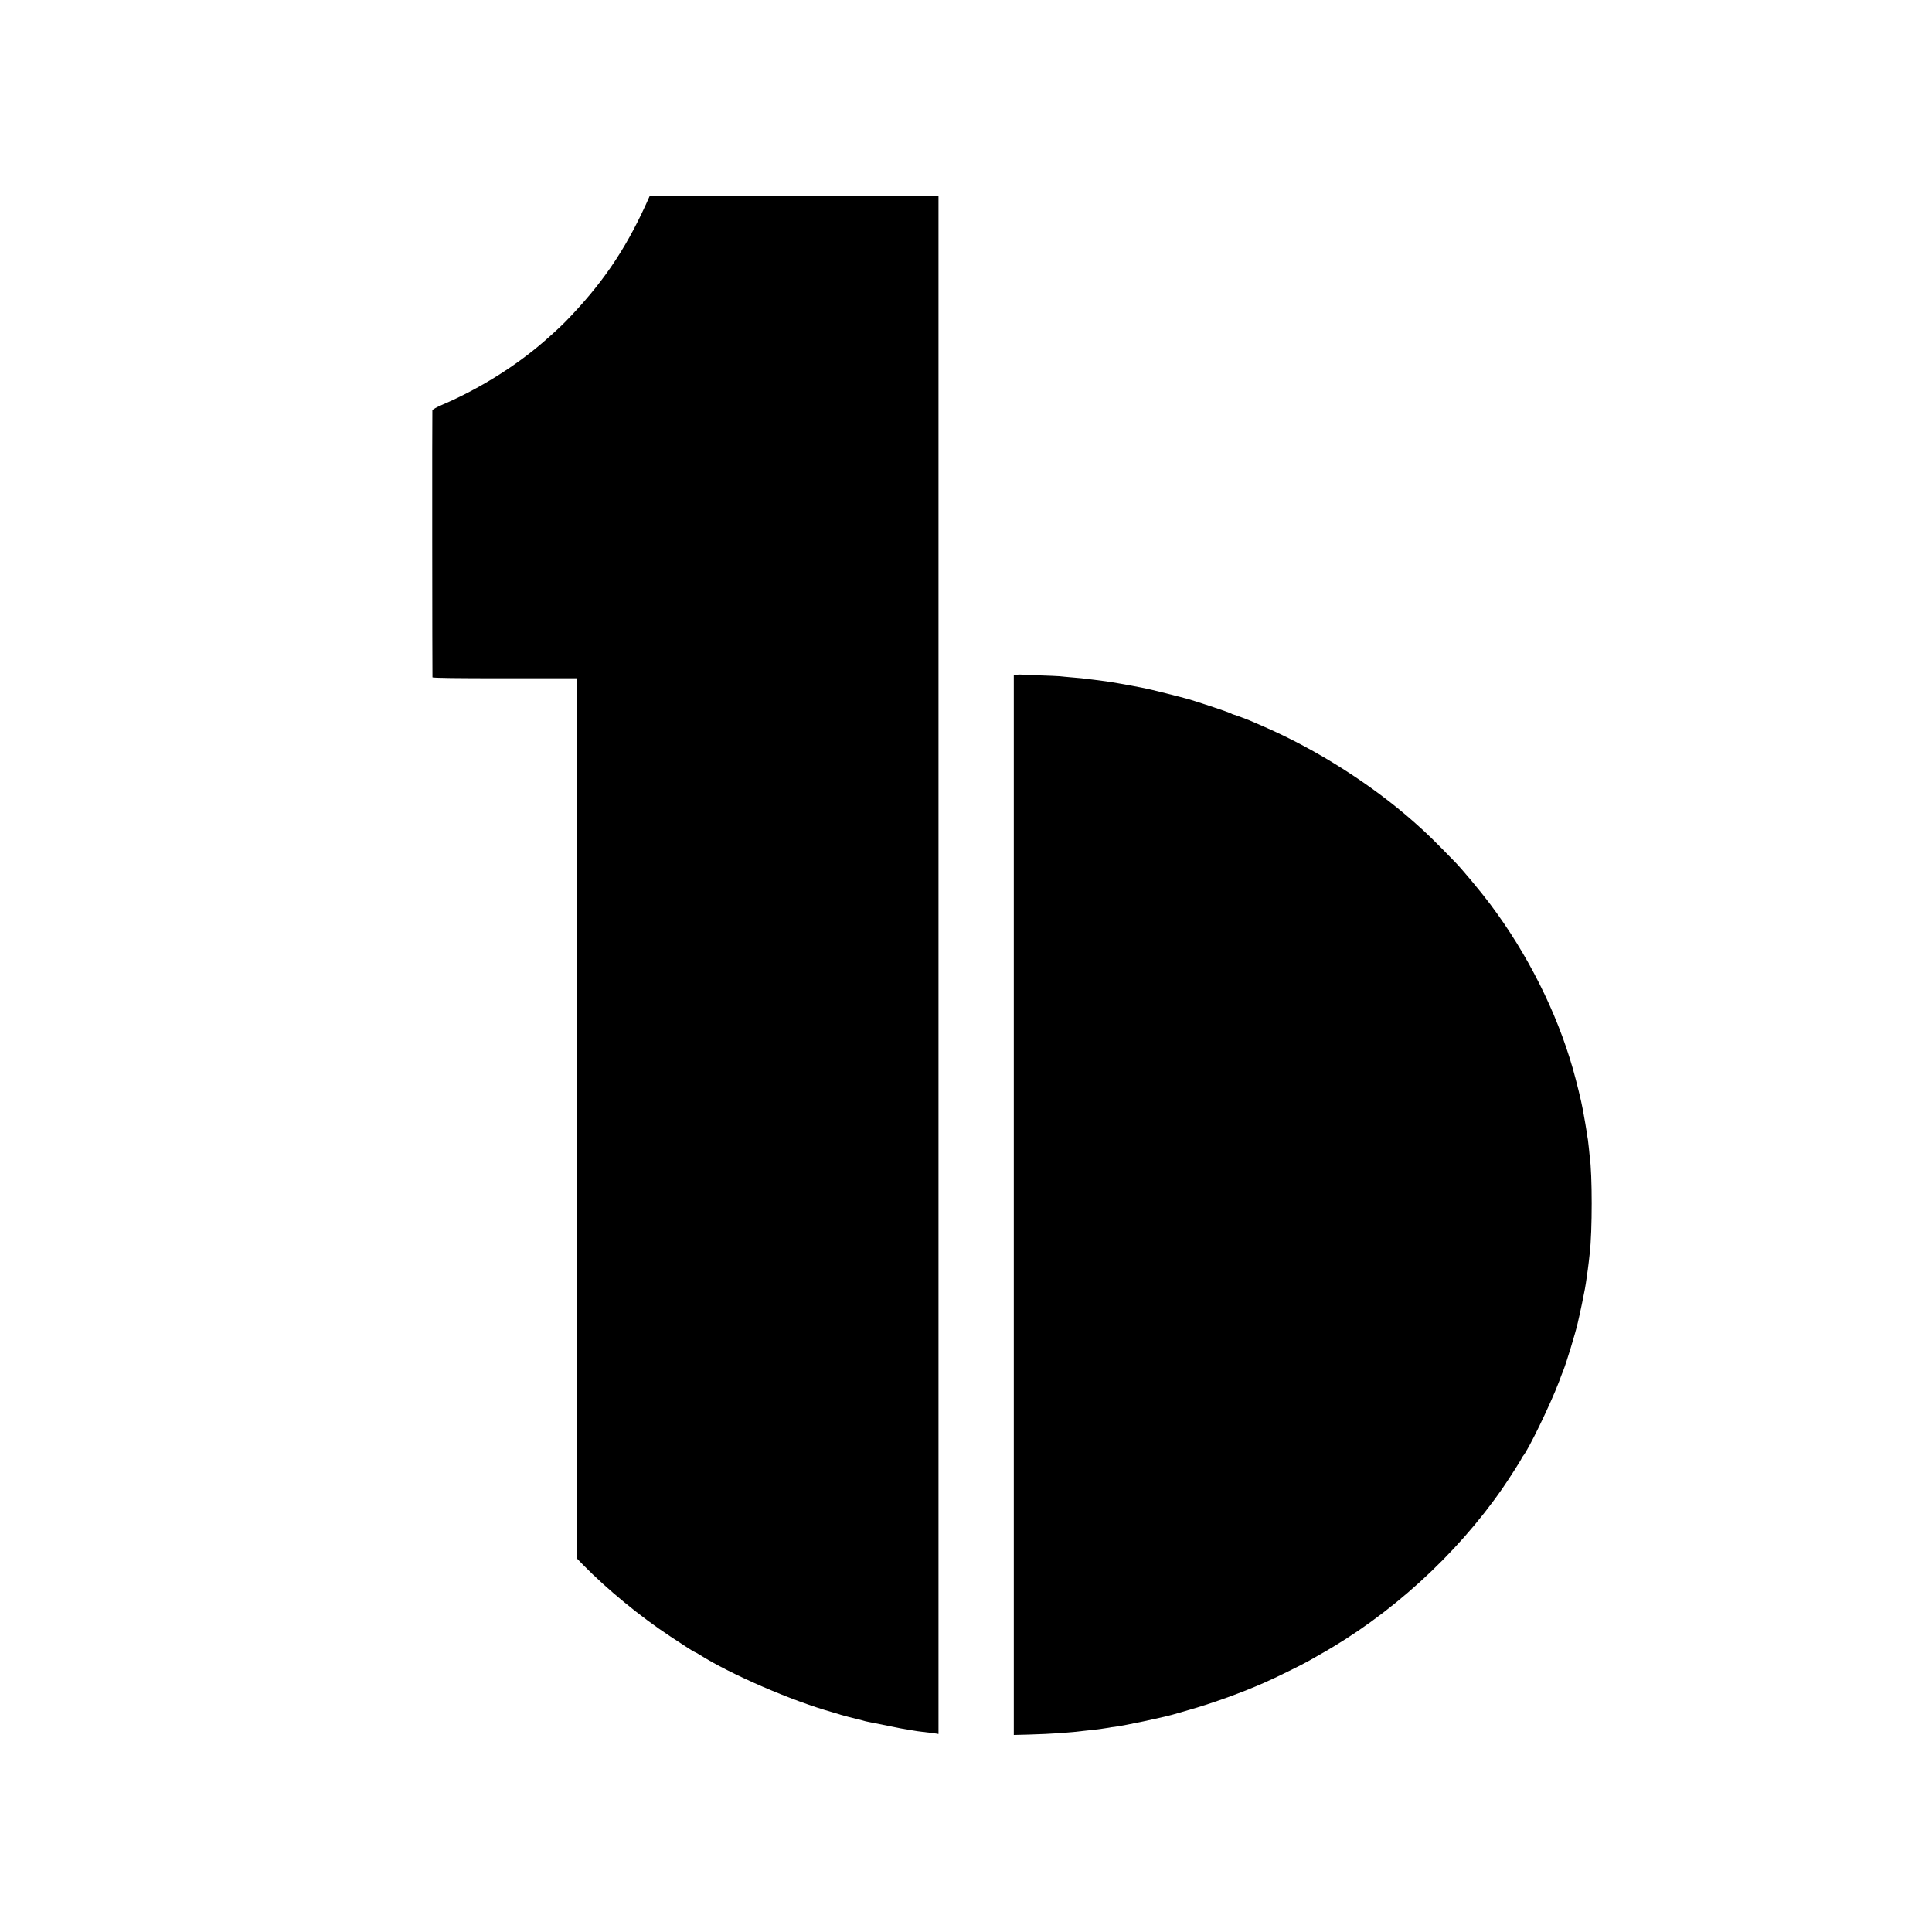
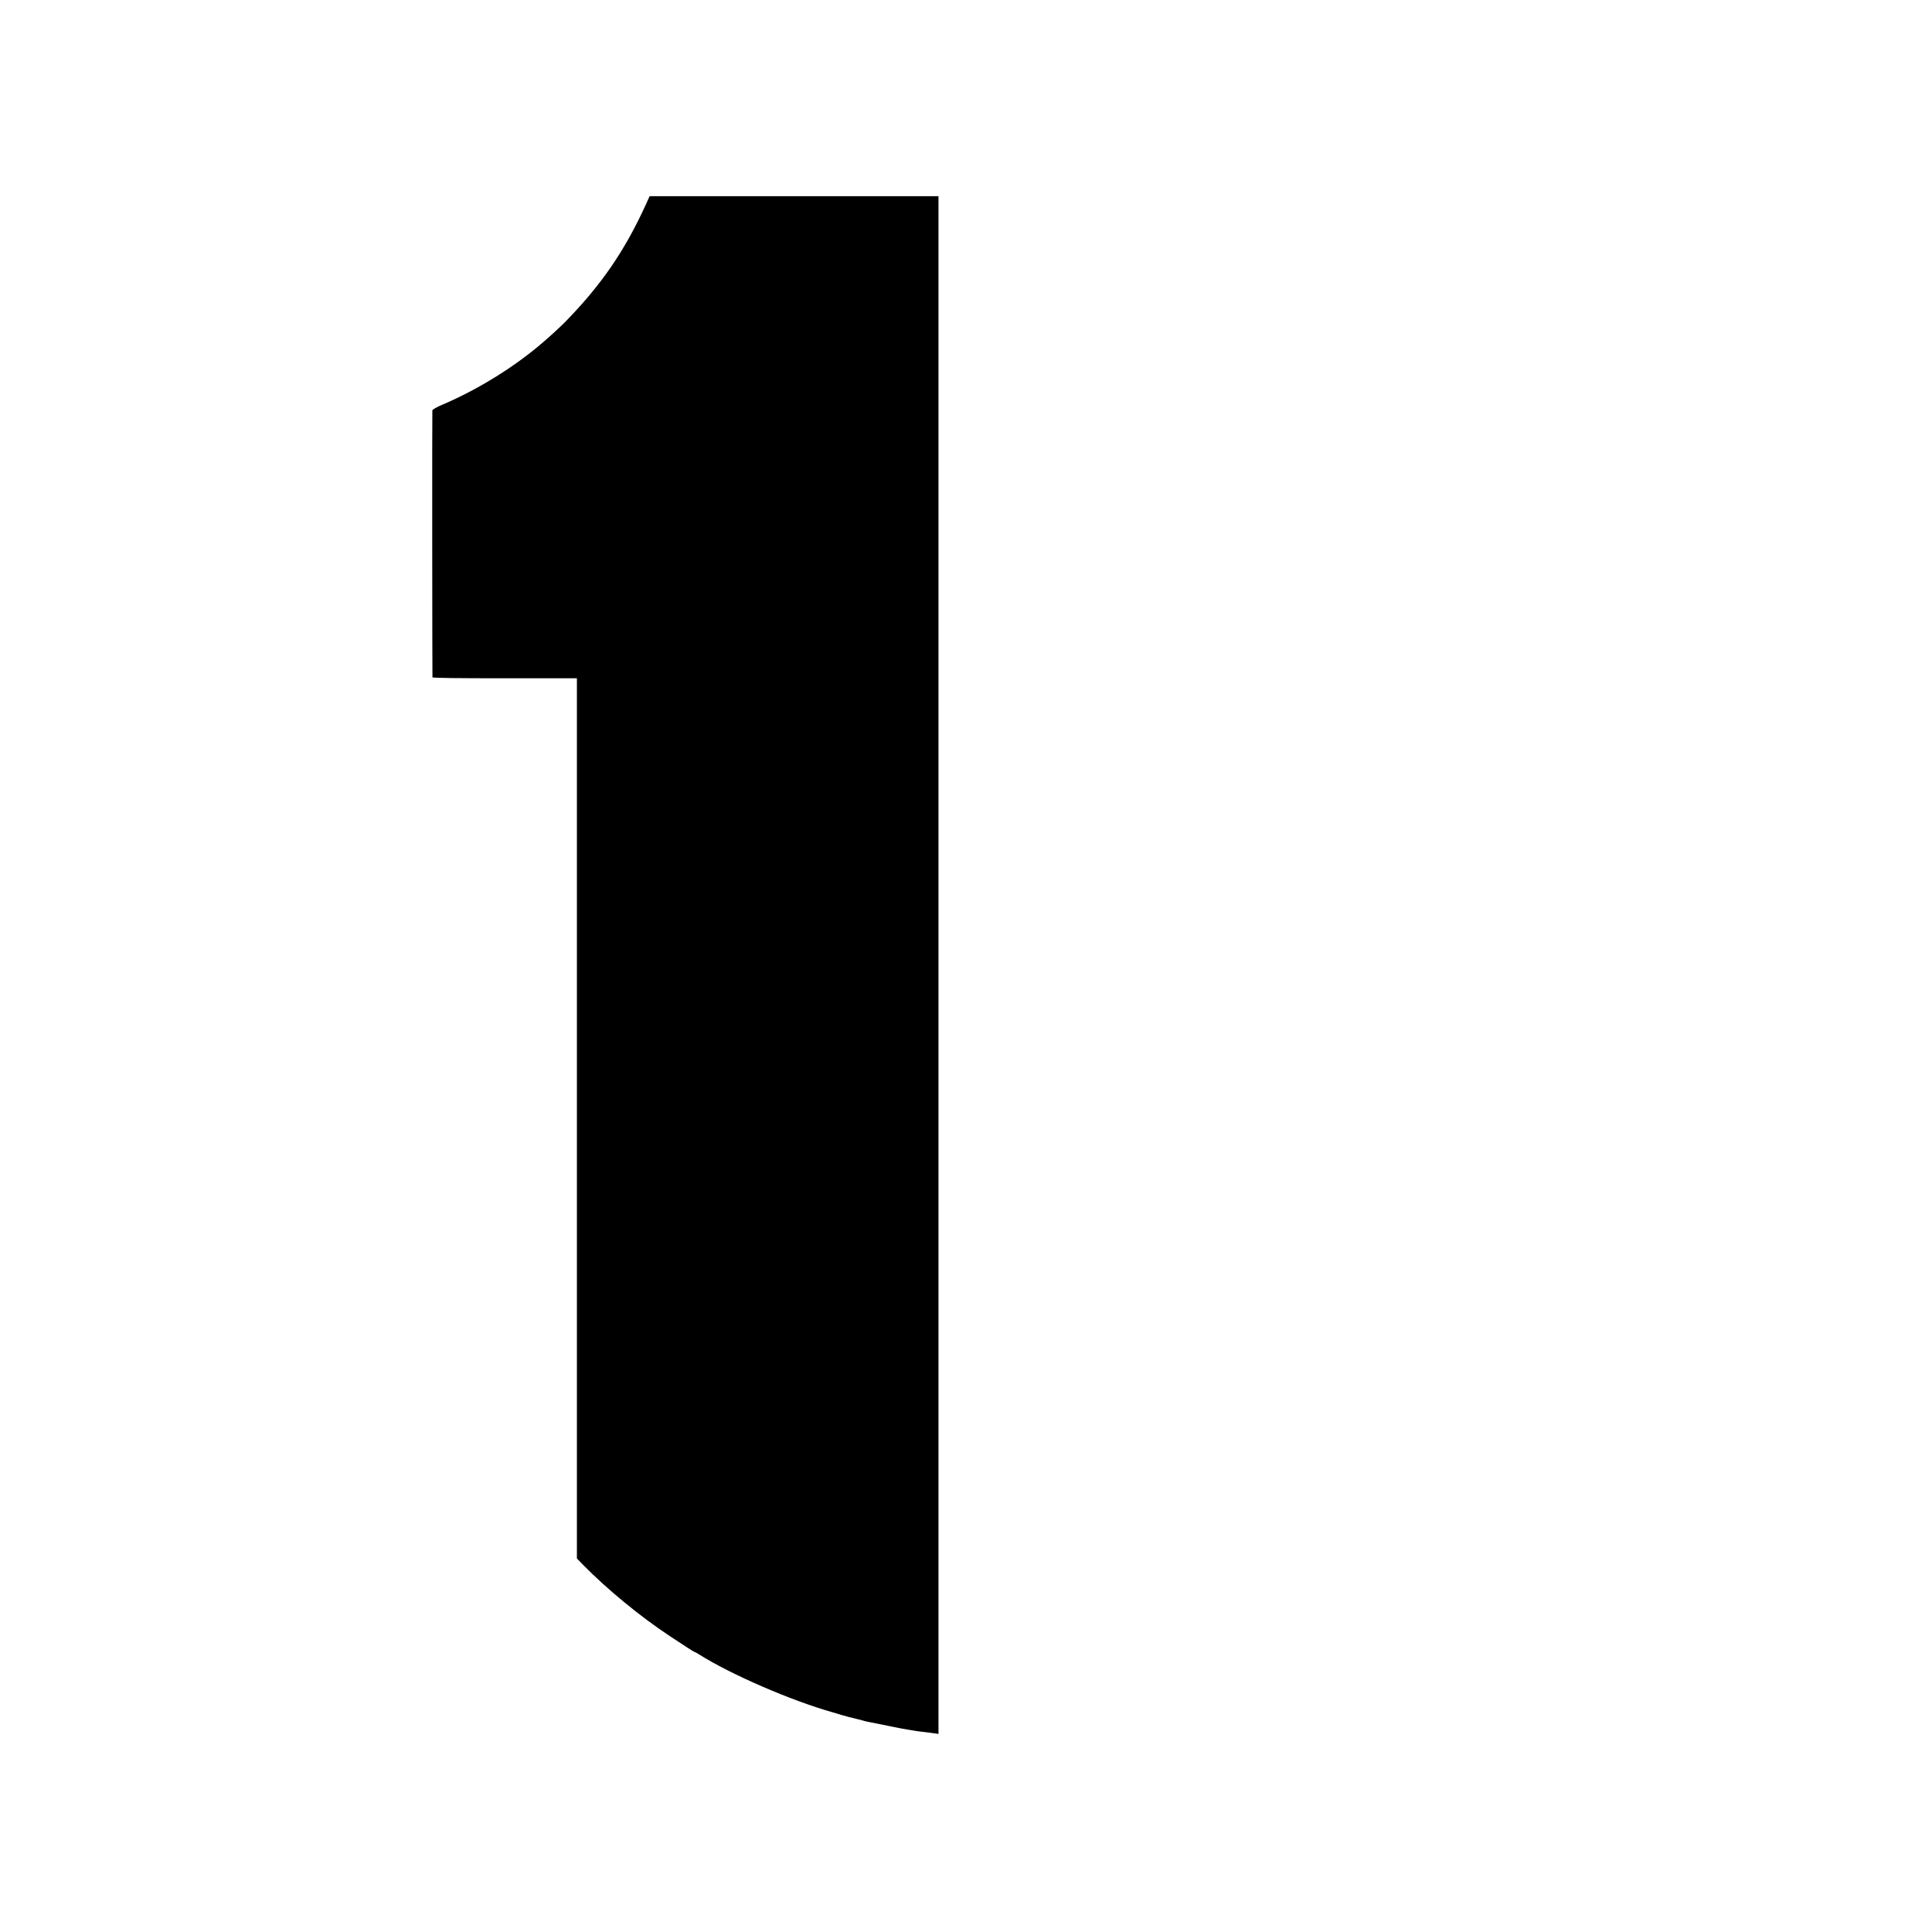
<svg xmlns="http://www.w3.org/2000/svg" version="1.0" width="2001pt" height="2001pt" viewBox="0 0 2001 2001" preserveAspectRatio="xMidYMid meet">
  <g transform="translate(0,2001) scale(0.1,-0.1)" fill="#000000" stroke="none">
    <path d="M6689 17891 c-219 -479 -458 -828 -831 -1211 -43 -44 -133 -128 -222 -205 -295 -257 -676 -495 -1053 -656 -58 -24 -103 -50 -105 -59 -3 -12 -1 -2734 1 -2765 1 -7 255 -10 749 -10 l747 0 0 -4558 0 -4558 65 -67 c247 -252 591 -535 900 -739 164 -109 249 -163 255 -163 3 0 23 -11 44 -24 328 -208 959 -481 1386 -601 33 -9 71 -21 85 -26 26 -8 140 -38 174 -45 10 -2 33 -8 50 -13 17 -6 45 -12 61 -15 17 -3 108 -21 204 -41 96 -20 190 -38 210 -40 20 -3 47 -7 61 -10 14 -3 45 -7 70 -10 76 -9 134 -16 158 -20 l22 -4 0 7964 0 7963 -1496 0 -1496 0 -39 -87z" />
-     <path d="M10533 13022 l-33 -3 0 -5489 0 -5489 158 4 c239 7 417 19 592 41 25 3 59 7 76 8 45 5 136 18 159 22 11 3 38 7 60 9 112 15 486 94 610 129 28 8 113 33 190 55 228 66 529 175 745 271 124 54 389 185 465 228 33 19 80 46 105 60 735 410 1421 1034 1902 1728 67 97 198 302 198 311 0 4 6 14 14 22 56 66 282 532 371 766 20 55 41 109 46 120 33 84 121 371 150 494 23 97 65 298 74 351 3 19 7 46 10 60 2 14 7 45 10 70 3 25 8 56 10 70 2 14 7 50 10 80 3 30 8 71 10 90 27 225 27 820 0 1000 -2 14 -6 54 -9 90 -4 36 -8 75 -10 87 -3 12 -7 43 -11 70 -6 40 -22 136 -41 238 -18 98 -64 286 -105 430 -169 589 -469 1186 -854 1699 -99 132 -285 355 -364 437 -216 222 -280 286 -426 415 -440 389 -1006 749 -1550 986 -49 21 -99 43 -110 48 -35 17 -194 77 -208 79 -4 0 -20 7 -35 15 -24 12 -271 95 -420 141 -74 22 -429 111 -472 118 -19 3 -80 15 -135 26 -55 10 -118 22 -140 25 -22 3 -51 8 -65 11 -29 5 -65 10 -175 24 -119 15 -162 20 -245 26 -41 4 -93 8 -115 11 -22 2 -119 6 -215 9 -96 3 -179 7 -185 8 -5 1 -25 1 -42 -1z" />
  </g>
</svg>